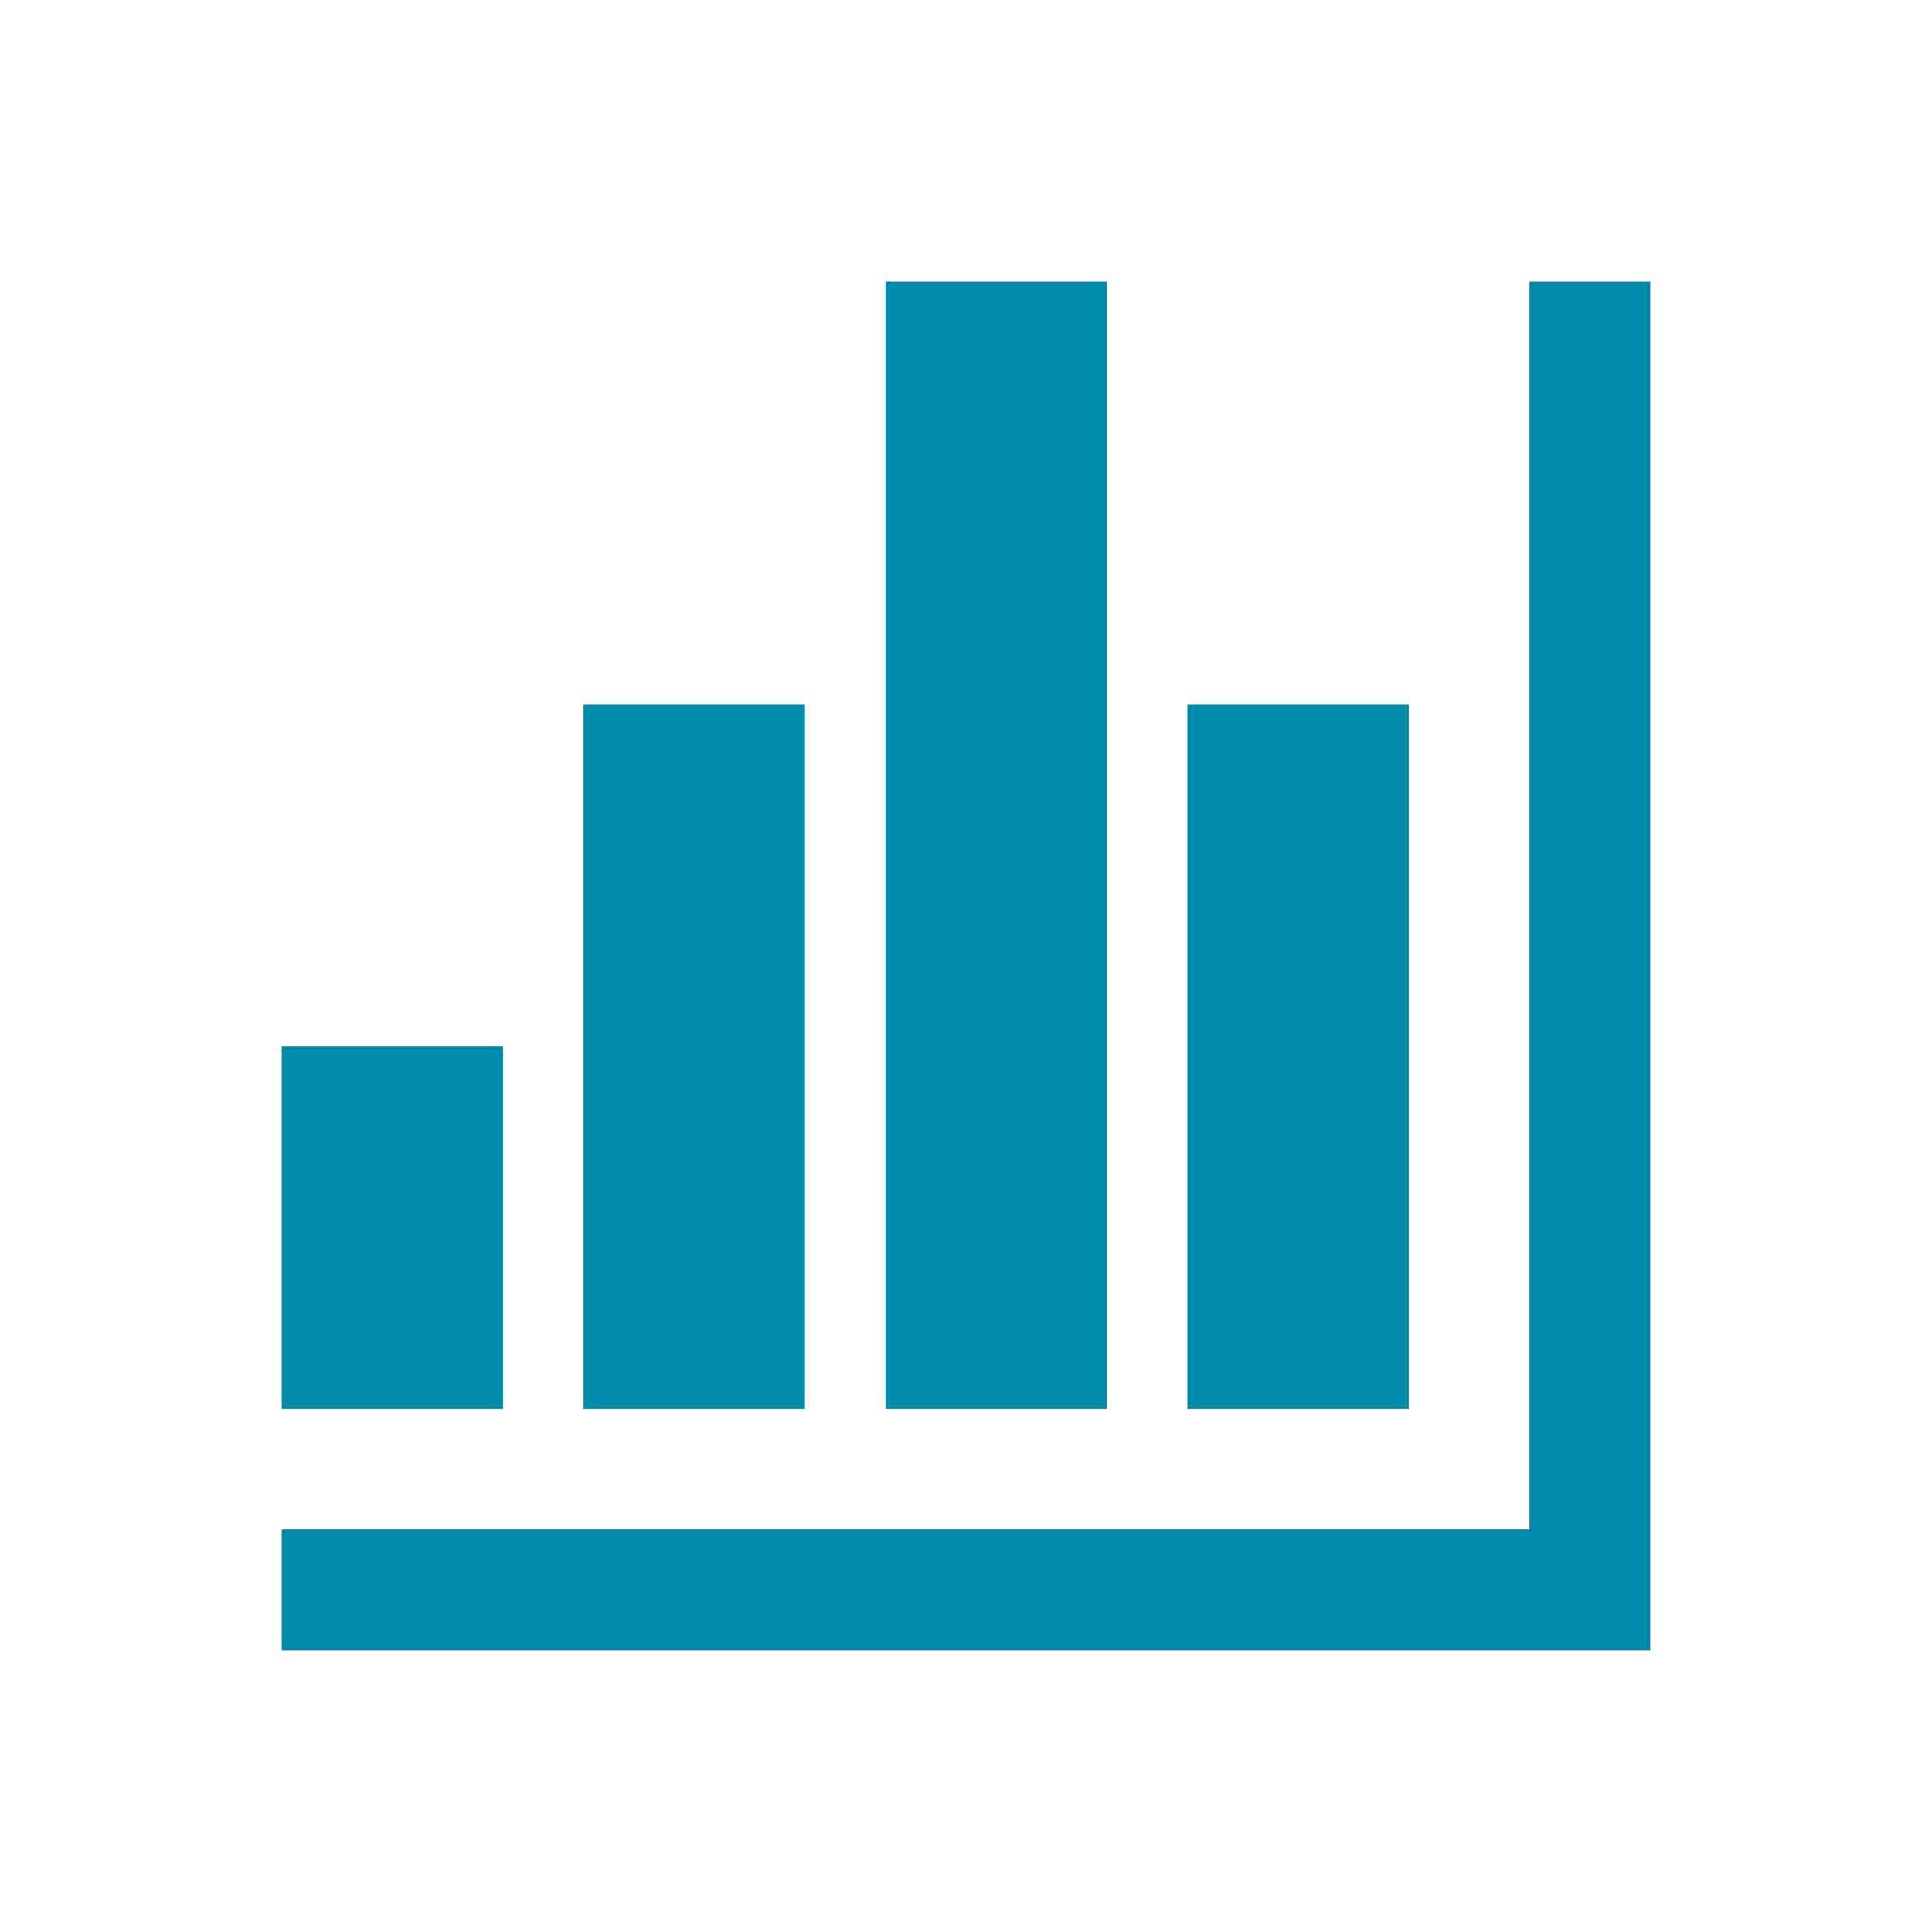
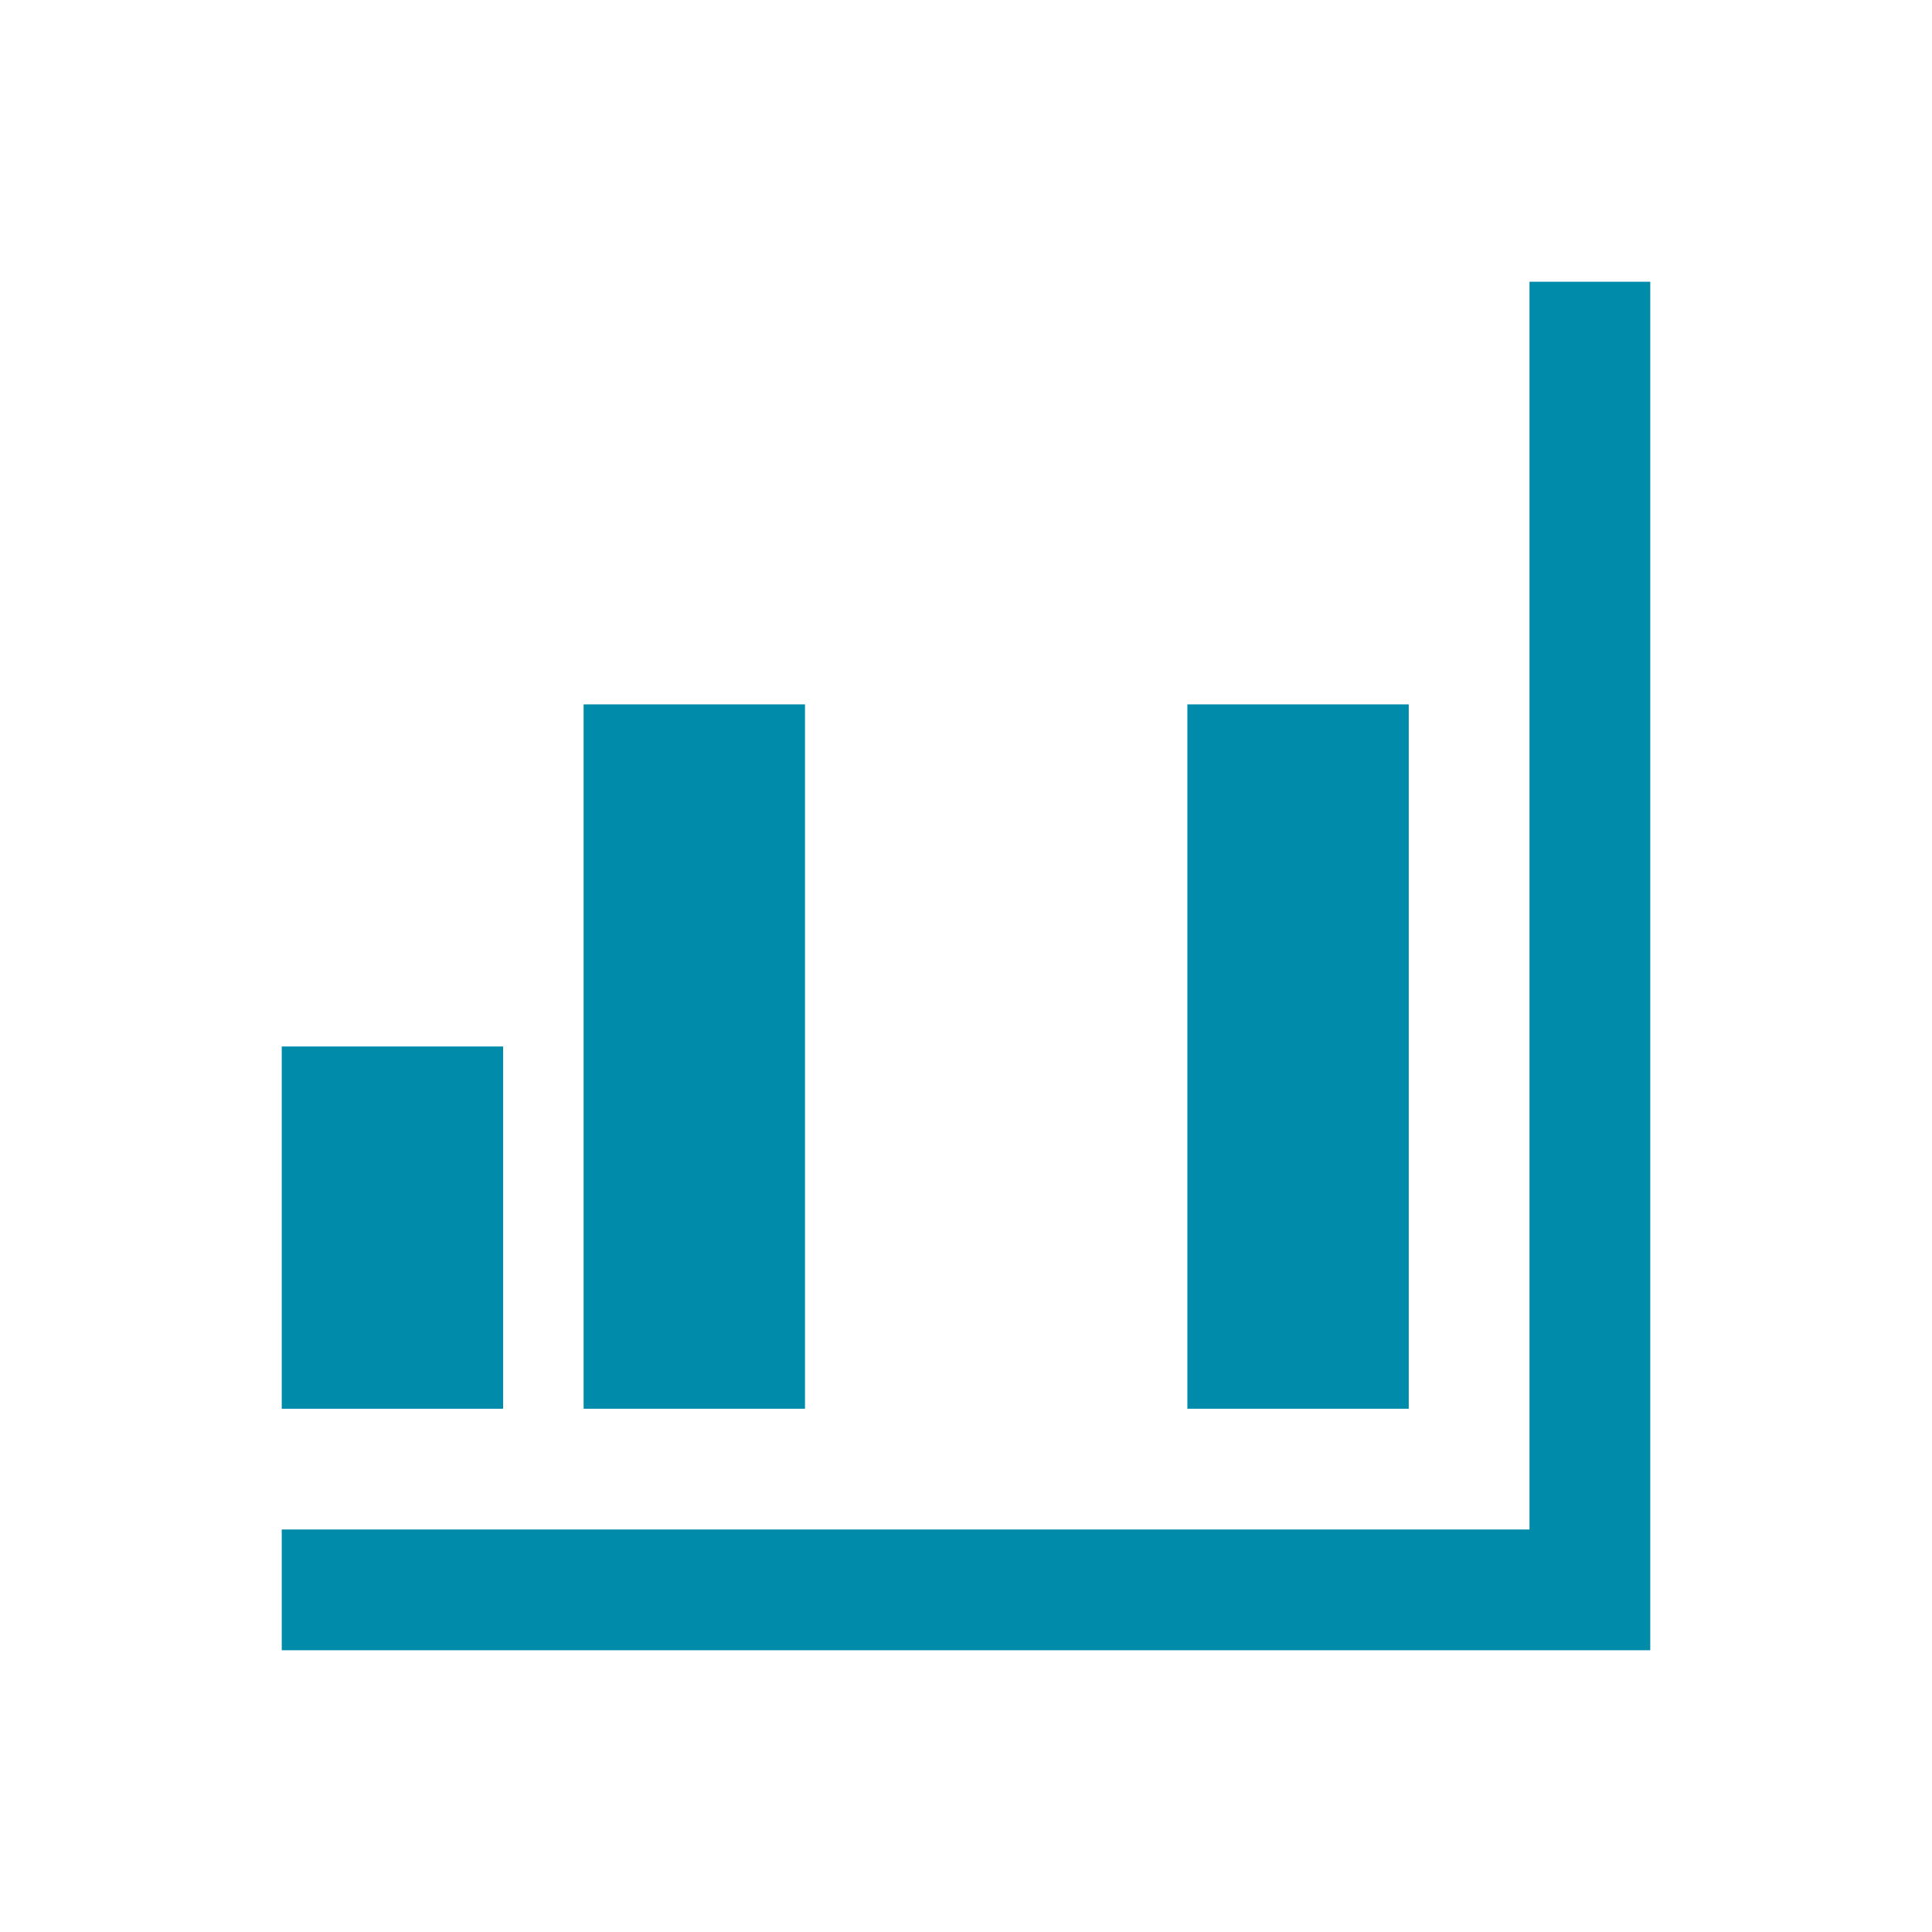
<svg xmlns="http://www.w3.org/2000/svg" viewBox="0 0 96 96" id="Icons_BarChart_RTL" overflow="hidden">
  <g>
    <path d=" M 76 14 L 82 14 L 82 82 L 14 82 L 14 76 L 76 76 Z" stroke="none" stroke-width="1" stroke-dasharray="" stroke-dashoffset="1" fill="#008BAB" fill-opacity="1" />
    <rect x="59" y="35" width="11" height="35" stroke="none" stroke-width="1" stroke-dasharray="" stroke-dashoffset="1" fill="#008BAB" fill-opacity="1" />
-     <rect x="44" y="14" width="11" height="56" stroke="none" stroke-width="1" stroke-dasharray="" stroke-dashoffset="1" fill="#008BAB" fill-opacity="1" />
    <rect x="29" y="35" width="11" height="35" stroke="none" stroke-width="1" stroke-dasharray="" stroke-dashoffset="1" fill="#008BAB" fill-opacity="1" />
    <rect x="14" y="52" width="11" height="18" stroke="none" stroke-width="1" stroke-dasharray="" stroke-dashoffset="1" fill="#008BAB" fill-opacity="1" />
  </g>
</svg>